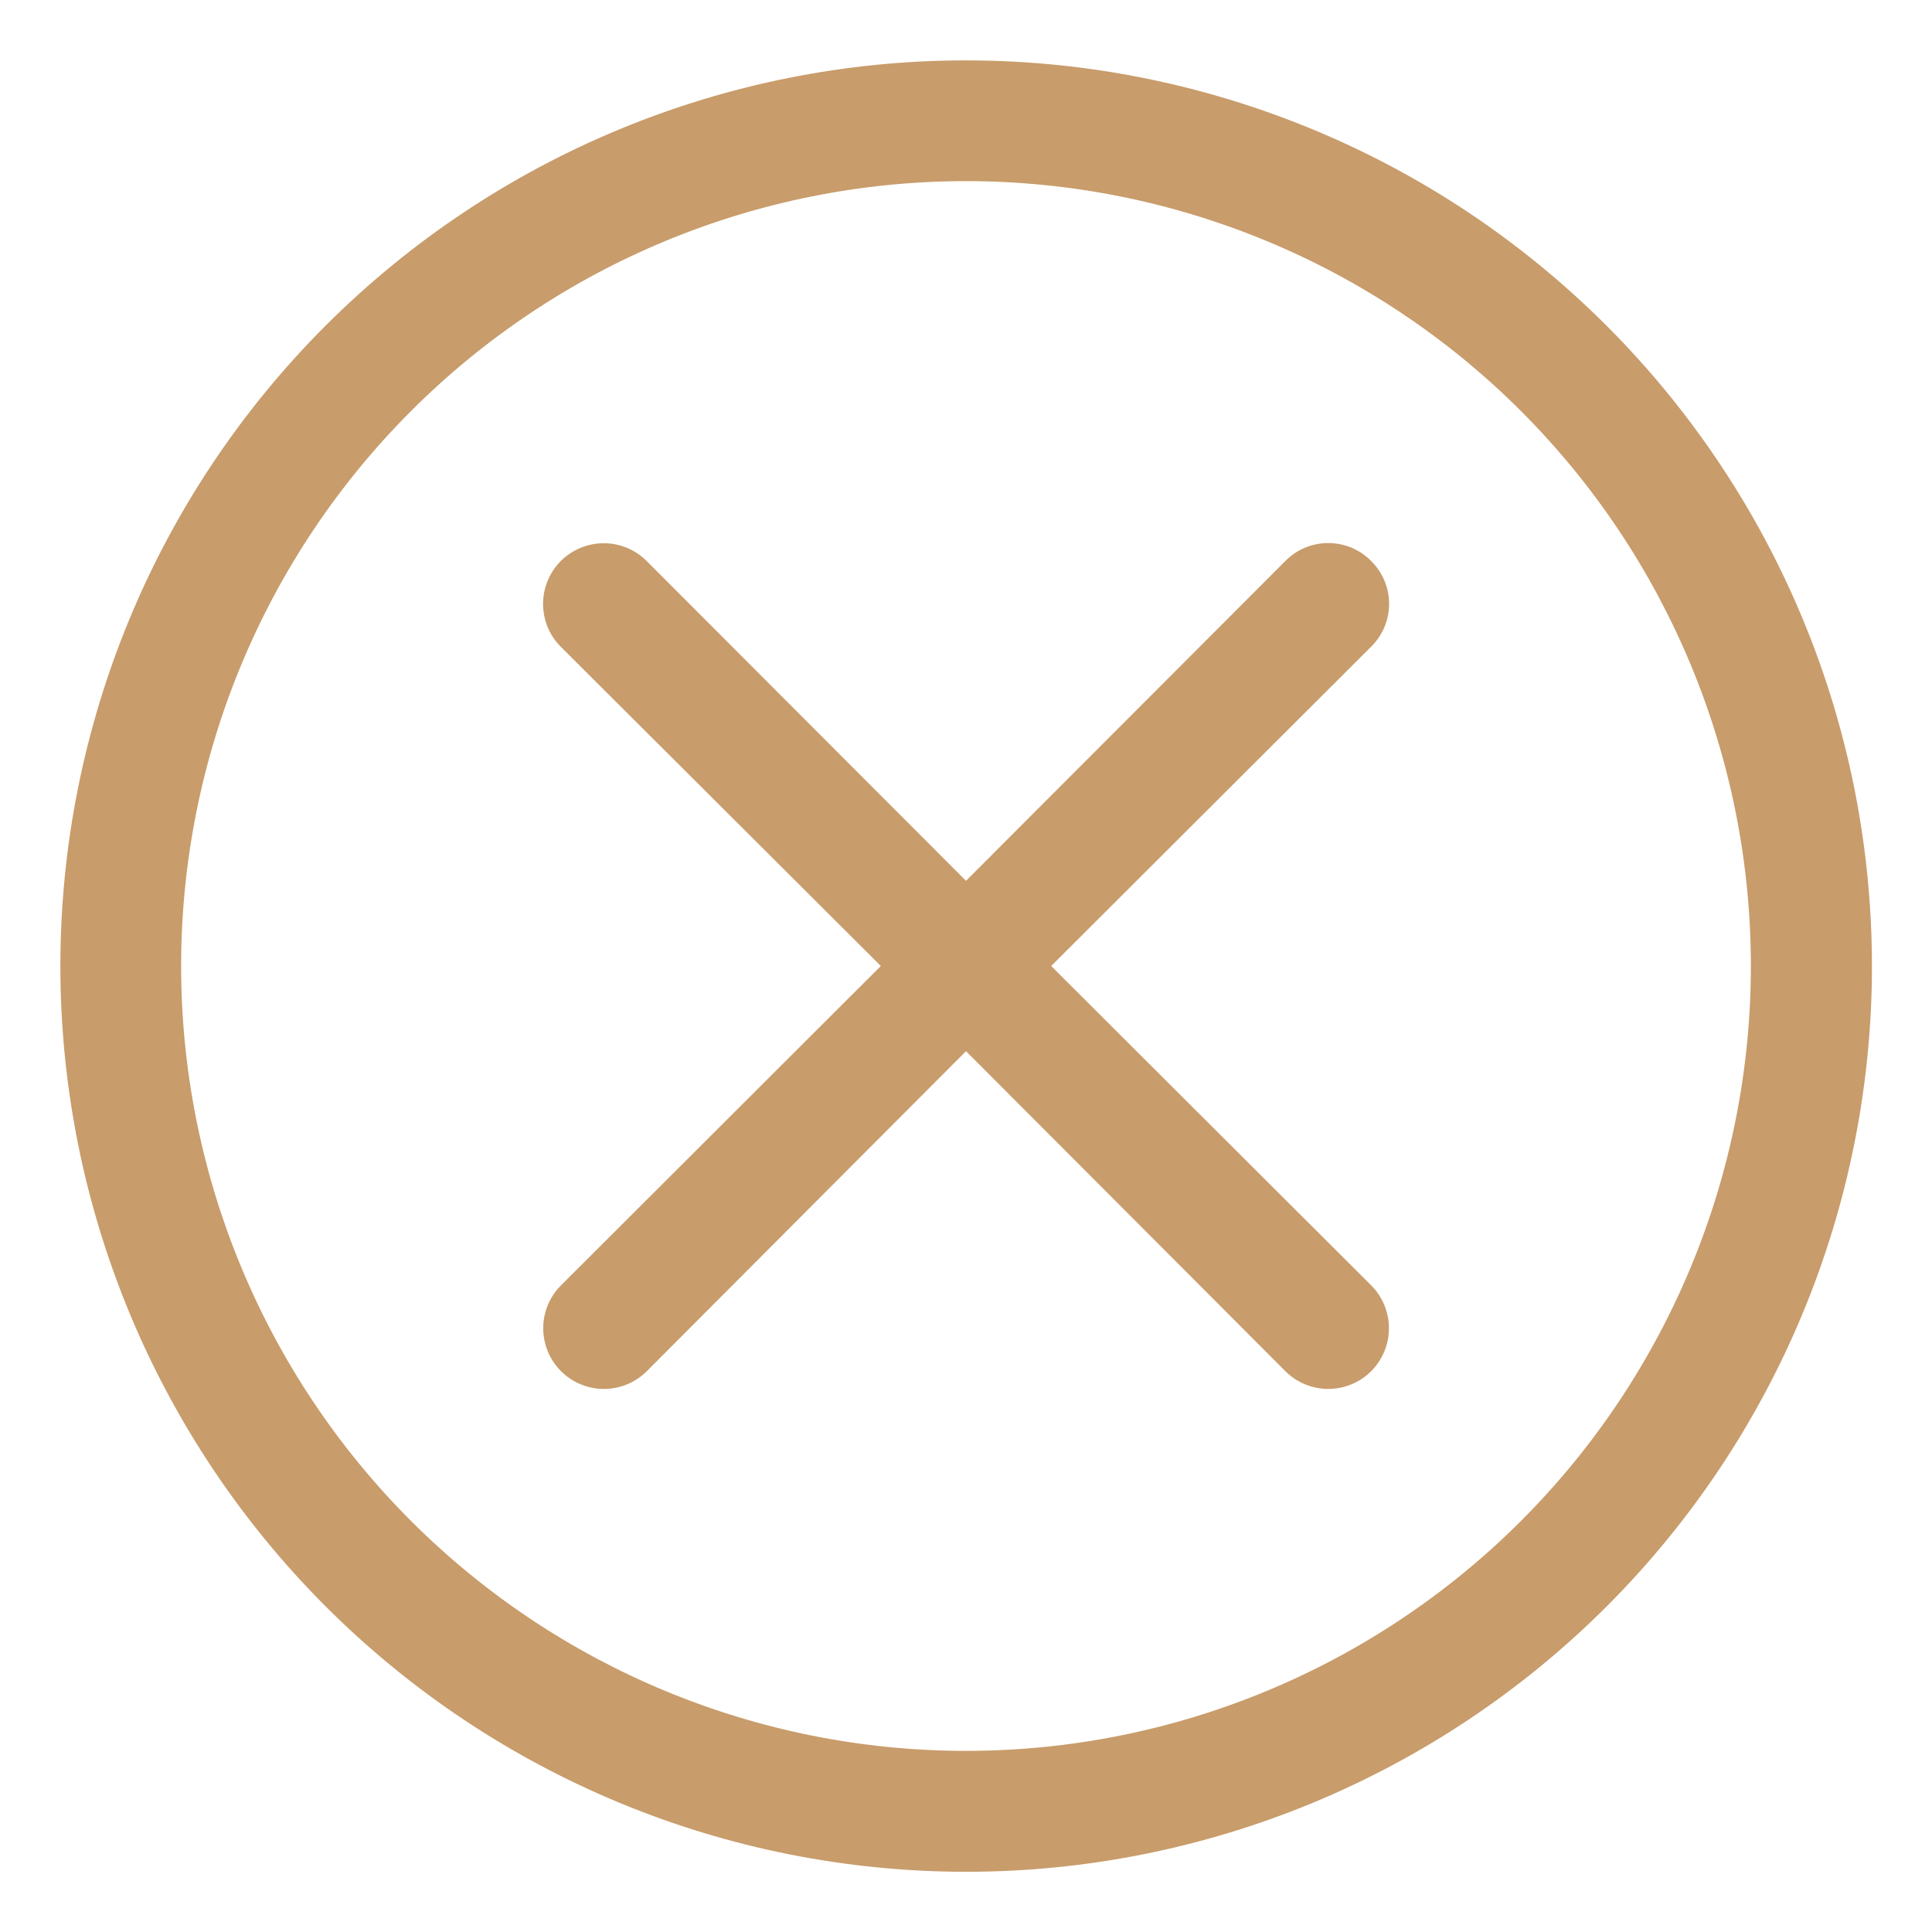
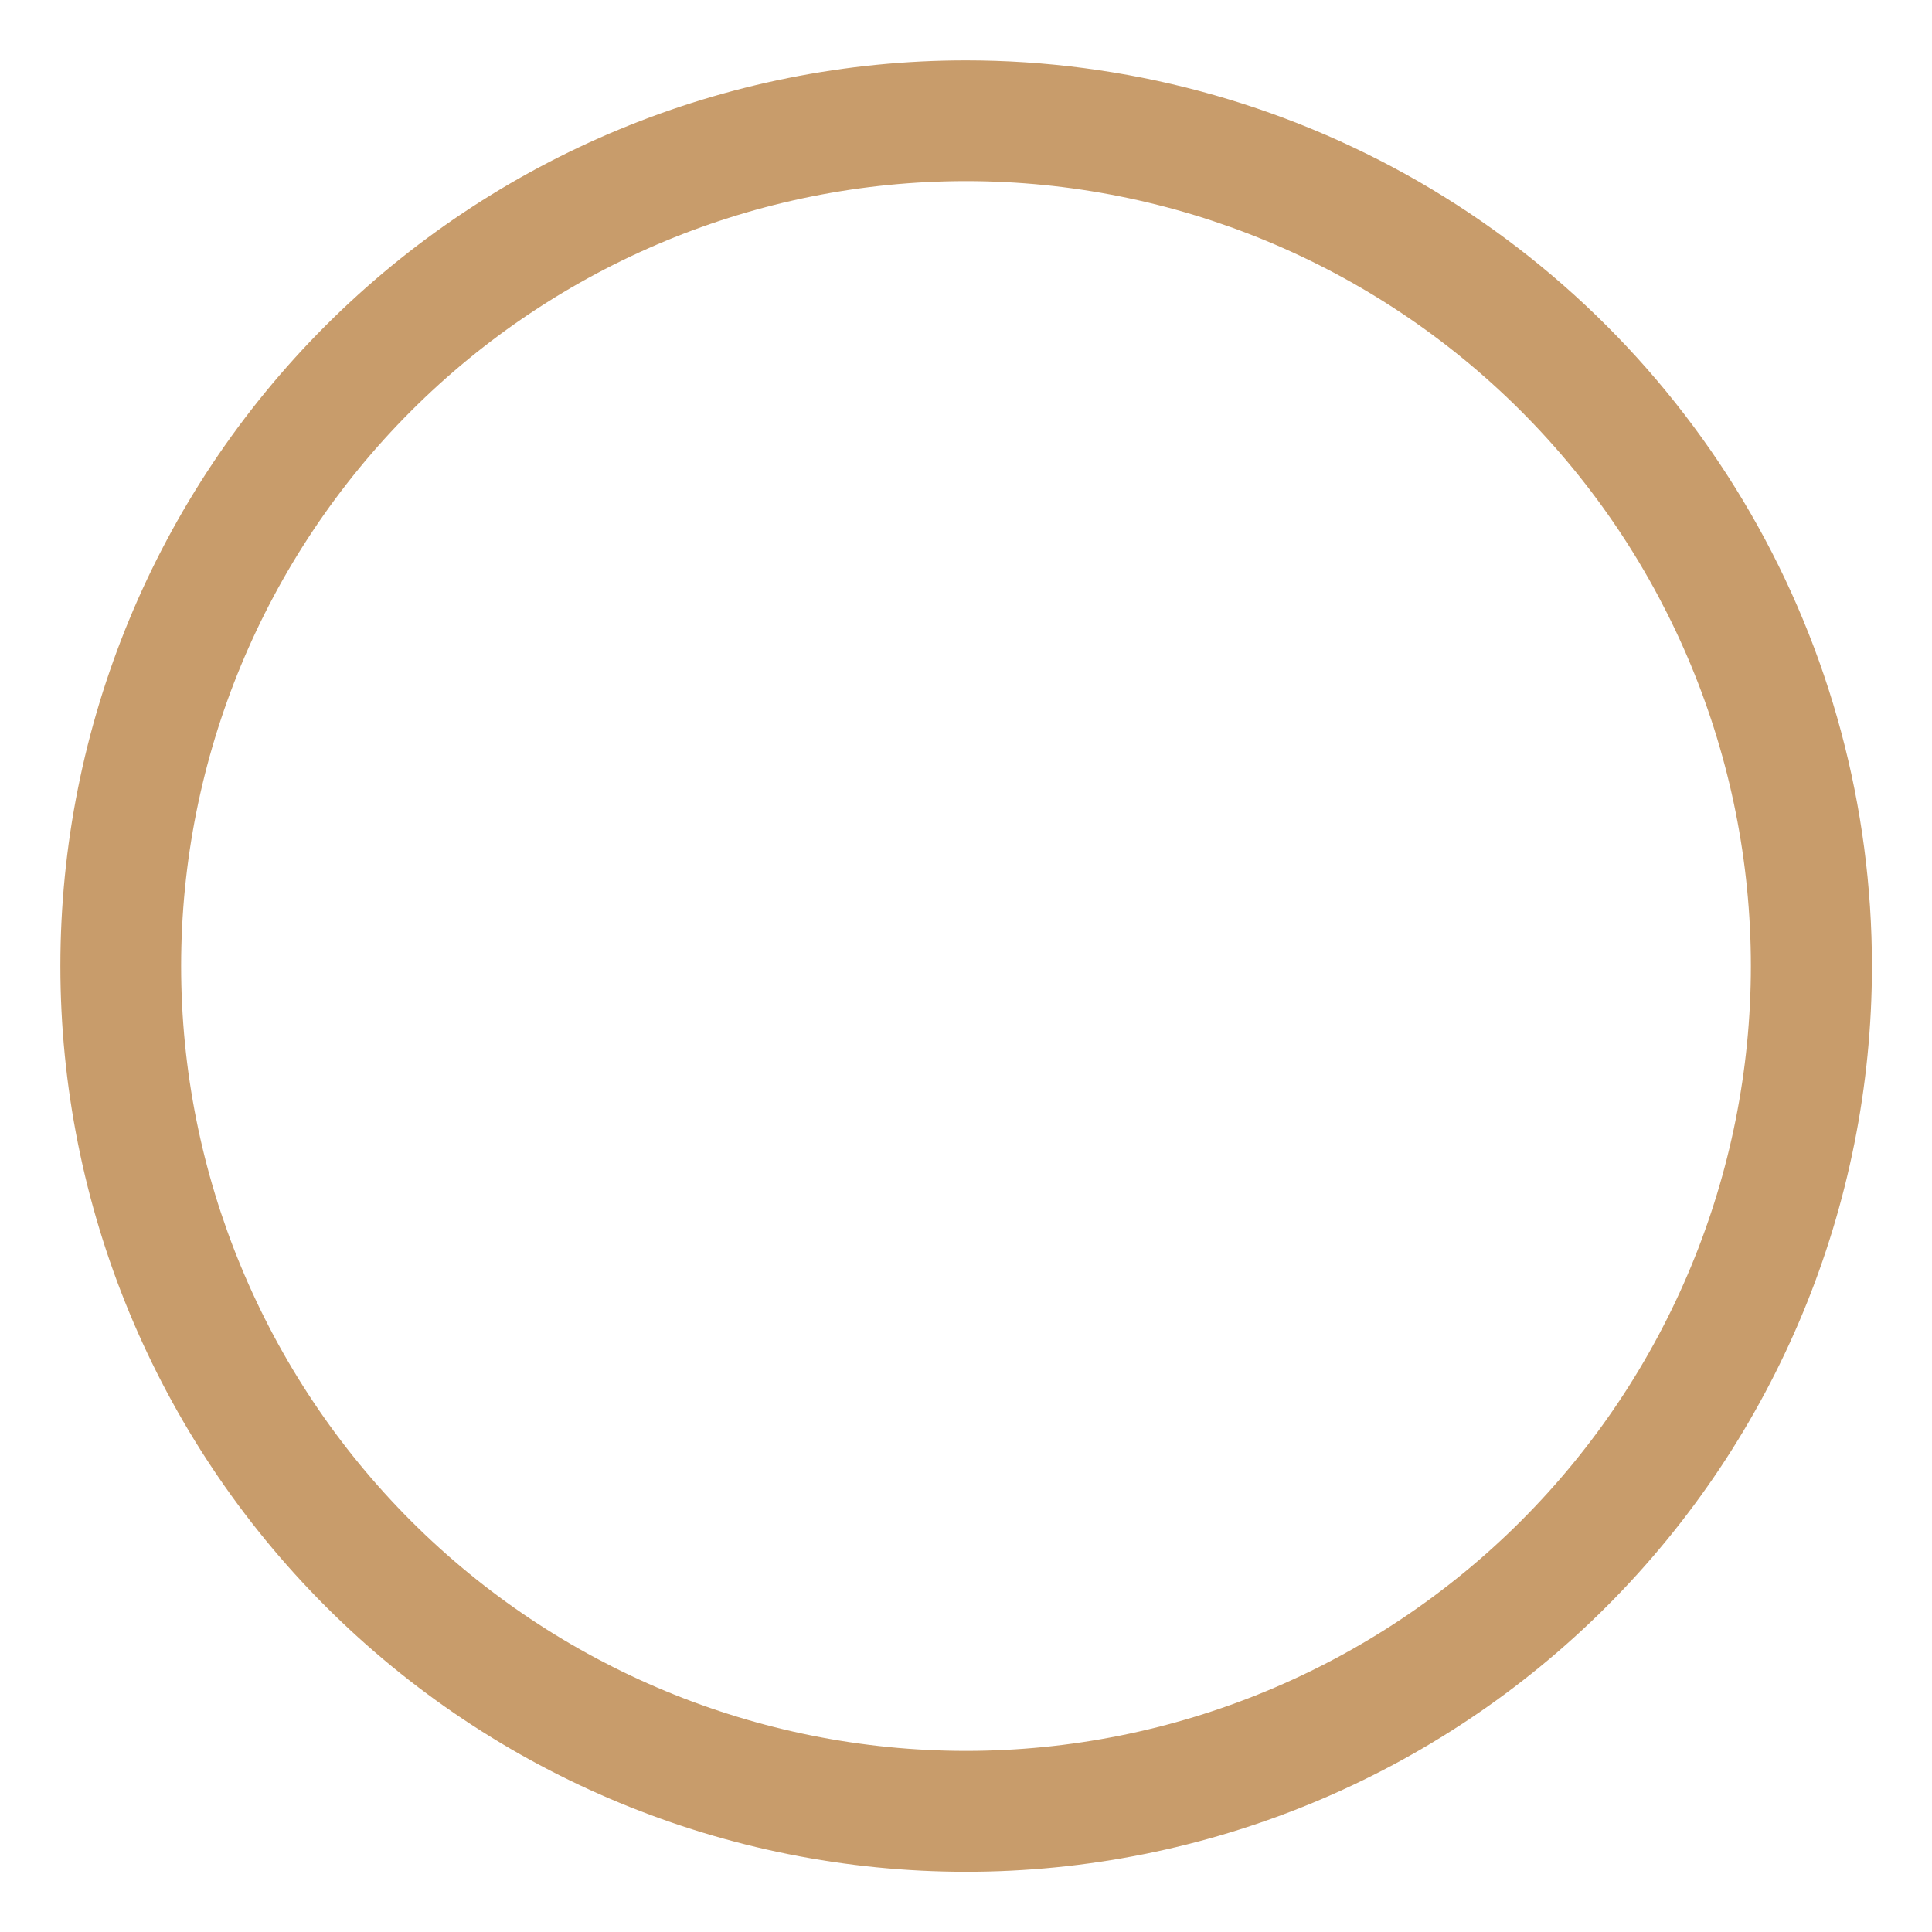
<svg xmlns="http://www.w3.org/2000/svg" version="1.1" id="Calque_1" x="0px" y="0px" viewBox="0 0 1200 1200" style="enable-background:new 0 0 1200 1200;" xml:space="preserve">
  <style type="text/css">
	.st0{fill:#C89C6B;}
</style>
  <g>
    <path class="st0" d="M600,37.5c-149.2,0-292.3,59.3-397.8,164.8C96.8,307.7,37.5,450.8,37.5,600s59.3,292.3,164.8,397.8   c105.5,105.5,248.6,164.8,397.8,164.8s292.3-59.3,397.8-164.8c105.5-105.5,164.8-248.6,164.8-397.8c0-98.7-26-195.7-75.4-281.2   c-49.4-85.5-120.4-156.5-205.9-205.9C795.7,63.5,698.7,37.5,600,37.5L600,37.5z M600,1087.5c-129.3,0-253.3-51.4-344.7-142.8   C163.9,853.3,112.5,729.3,112.5,600s51.4-253.3,142.8-344.7c91.4-91.4,215.4-142.8,344.7-142.8s253.3,51.4,344.7,142.8   c91.4,91.4,142.8,215.4,142.8,344.7s-51.4,253.3-142.8,344.7C853.3,1036.1,729.3,1087.5,600,1087.5z" />
-     <path class="st0" d="M851.6,348.4c-7-7.1-16.6-11.1-26.6-11.1s-19.6,4-26.6,11.1L600,547.1L401.6,348.4   c-9.5-9.5-23.4-13.2-36.4-9.7c-13,3.5-23.1,13.6-26.6,26.6c-3.5,13,0.2,26.9,9.7,36.4L547.1,600L348.4,798.4   c-9.5,9.5-13.2,23.4-9.7,36.4c3.5,13,13.6,23.1,26.6,26.6c13,3.5,26.9-0.2,36.4-9.7L600,652.9l198.4,198.8   c9.5,9.5,23.4,13.2,36.4,9.7c13-3.5,23.1-13.6,26.6-26.6c3.5-13-0.2-26.9-9.7-36.4L652.9,600l198.8-198.4   c7.1-7,11.1-16.6,11.1-26.6S858.7,355.4,851.6,348.4L851.6,348.4z" />
  </g>
</svg>